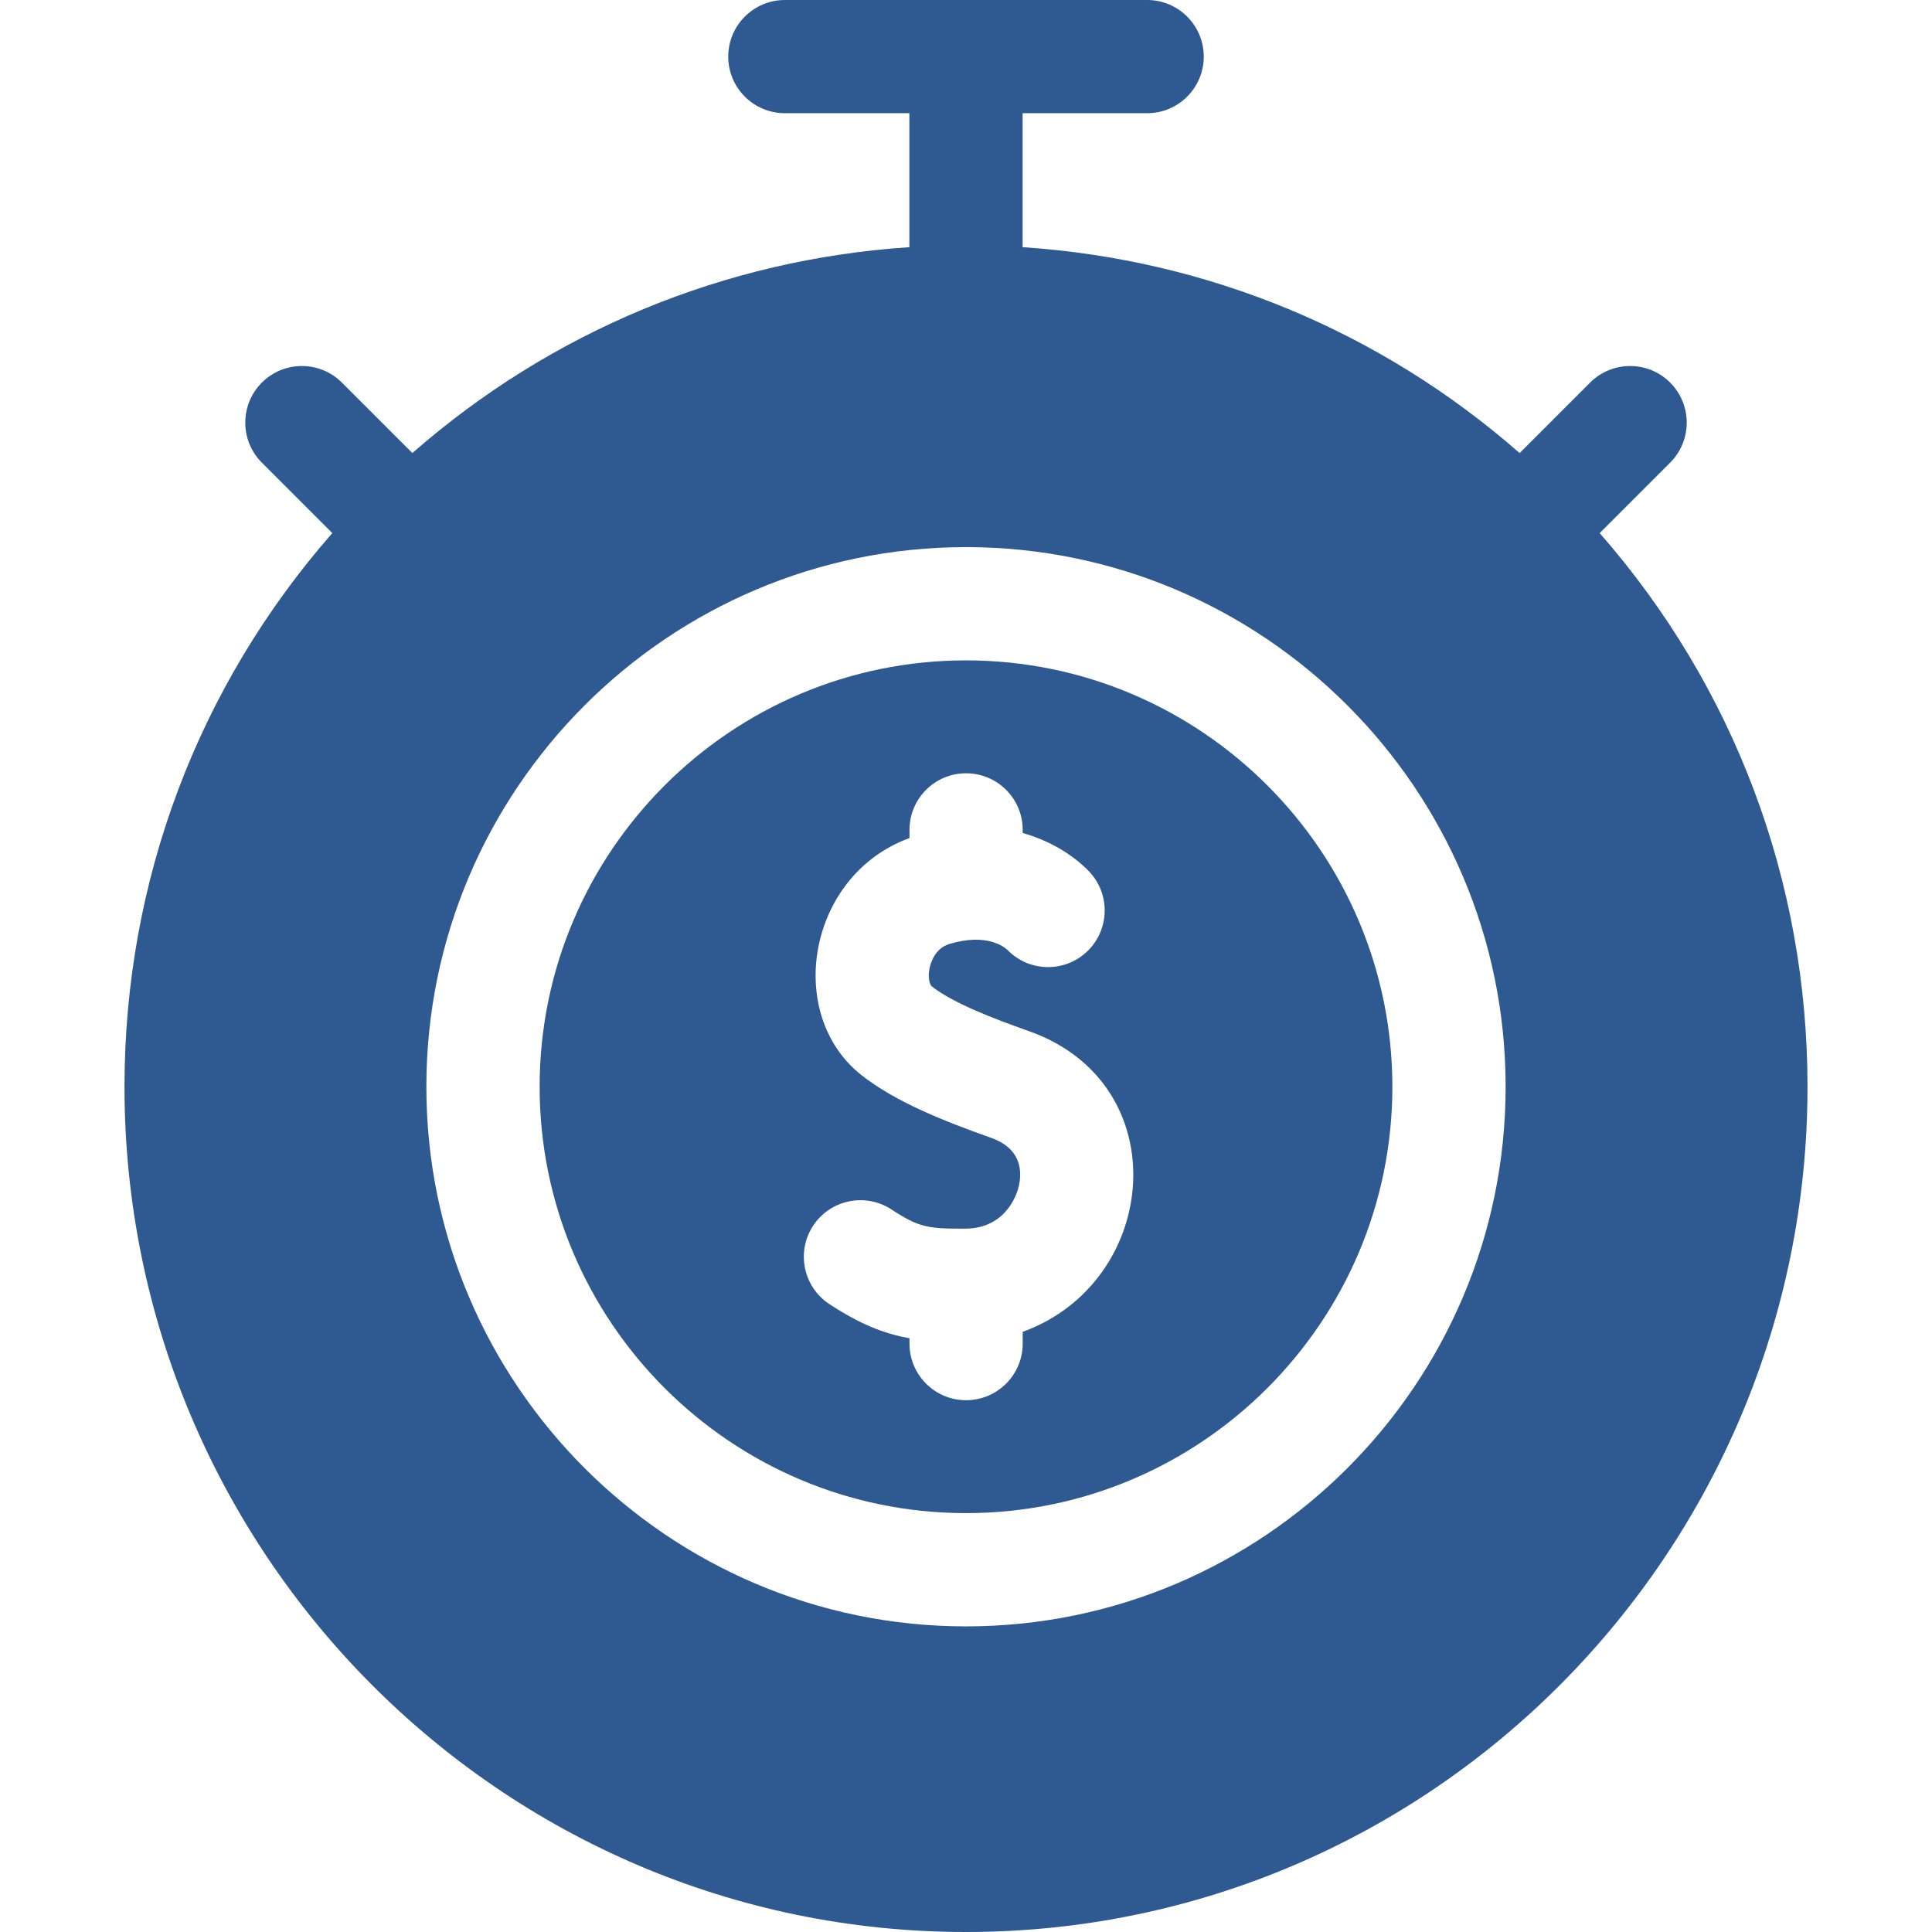
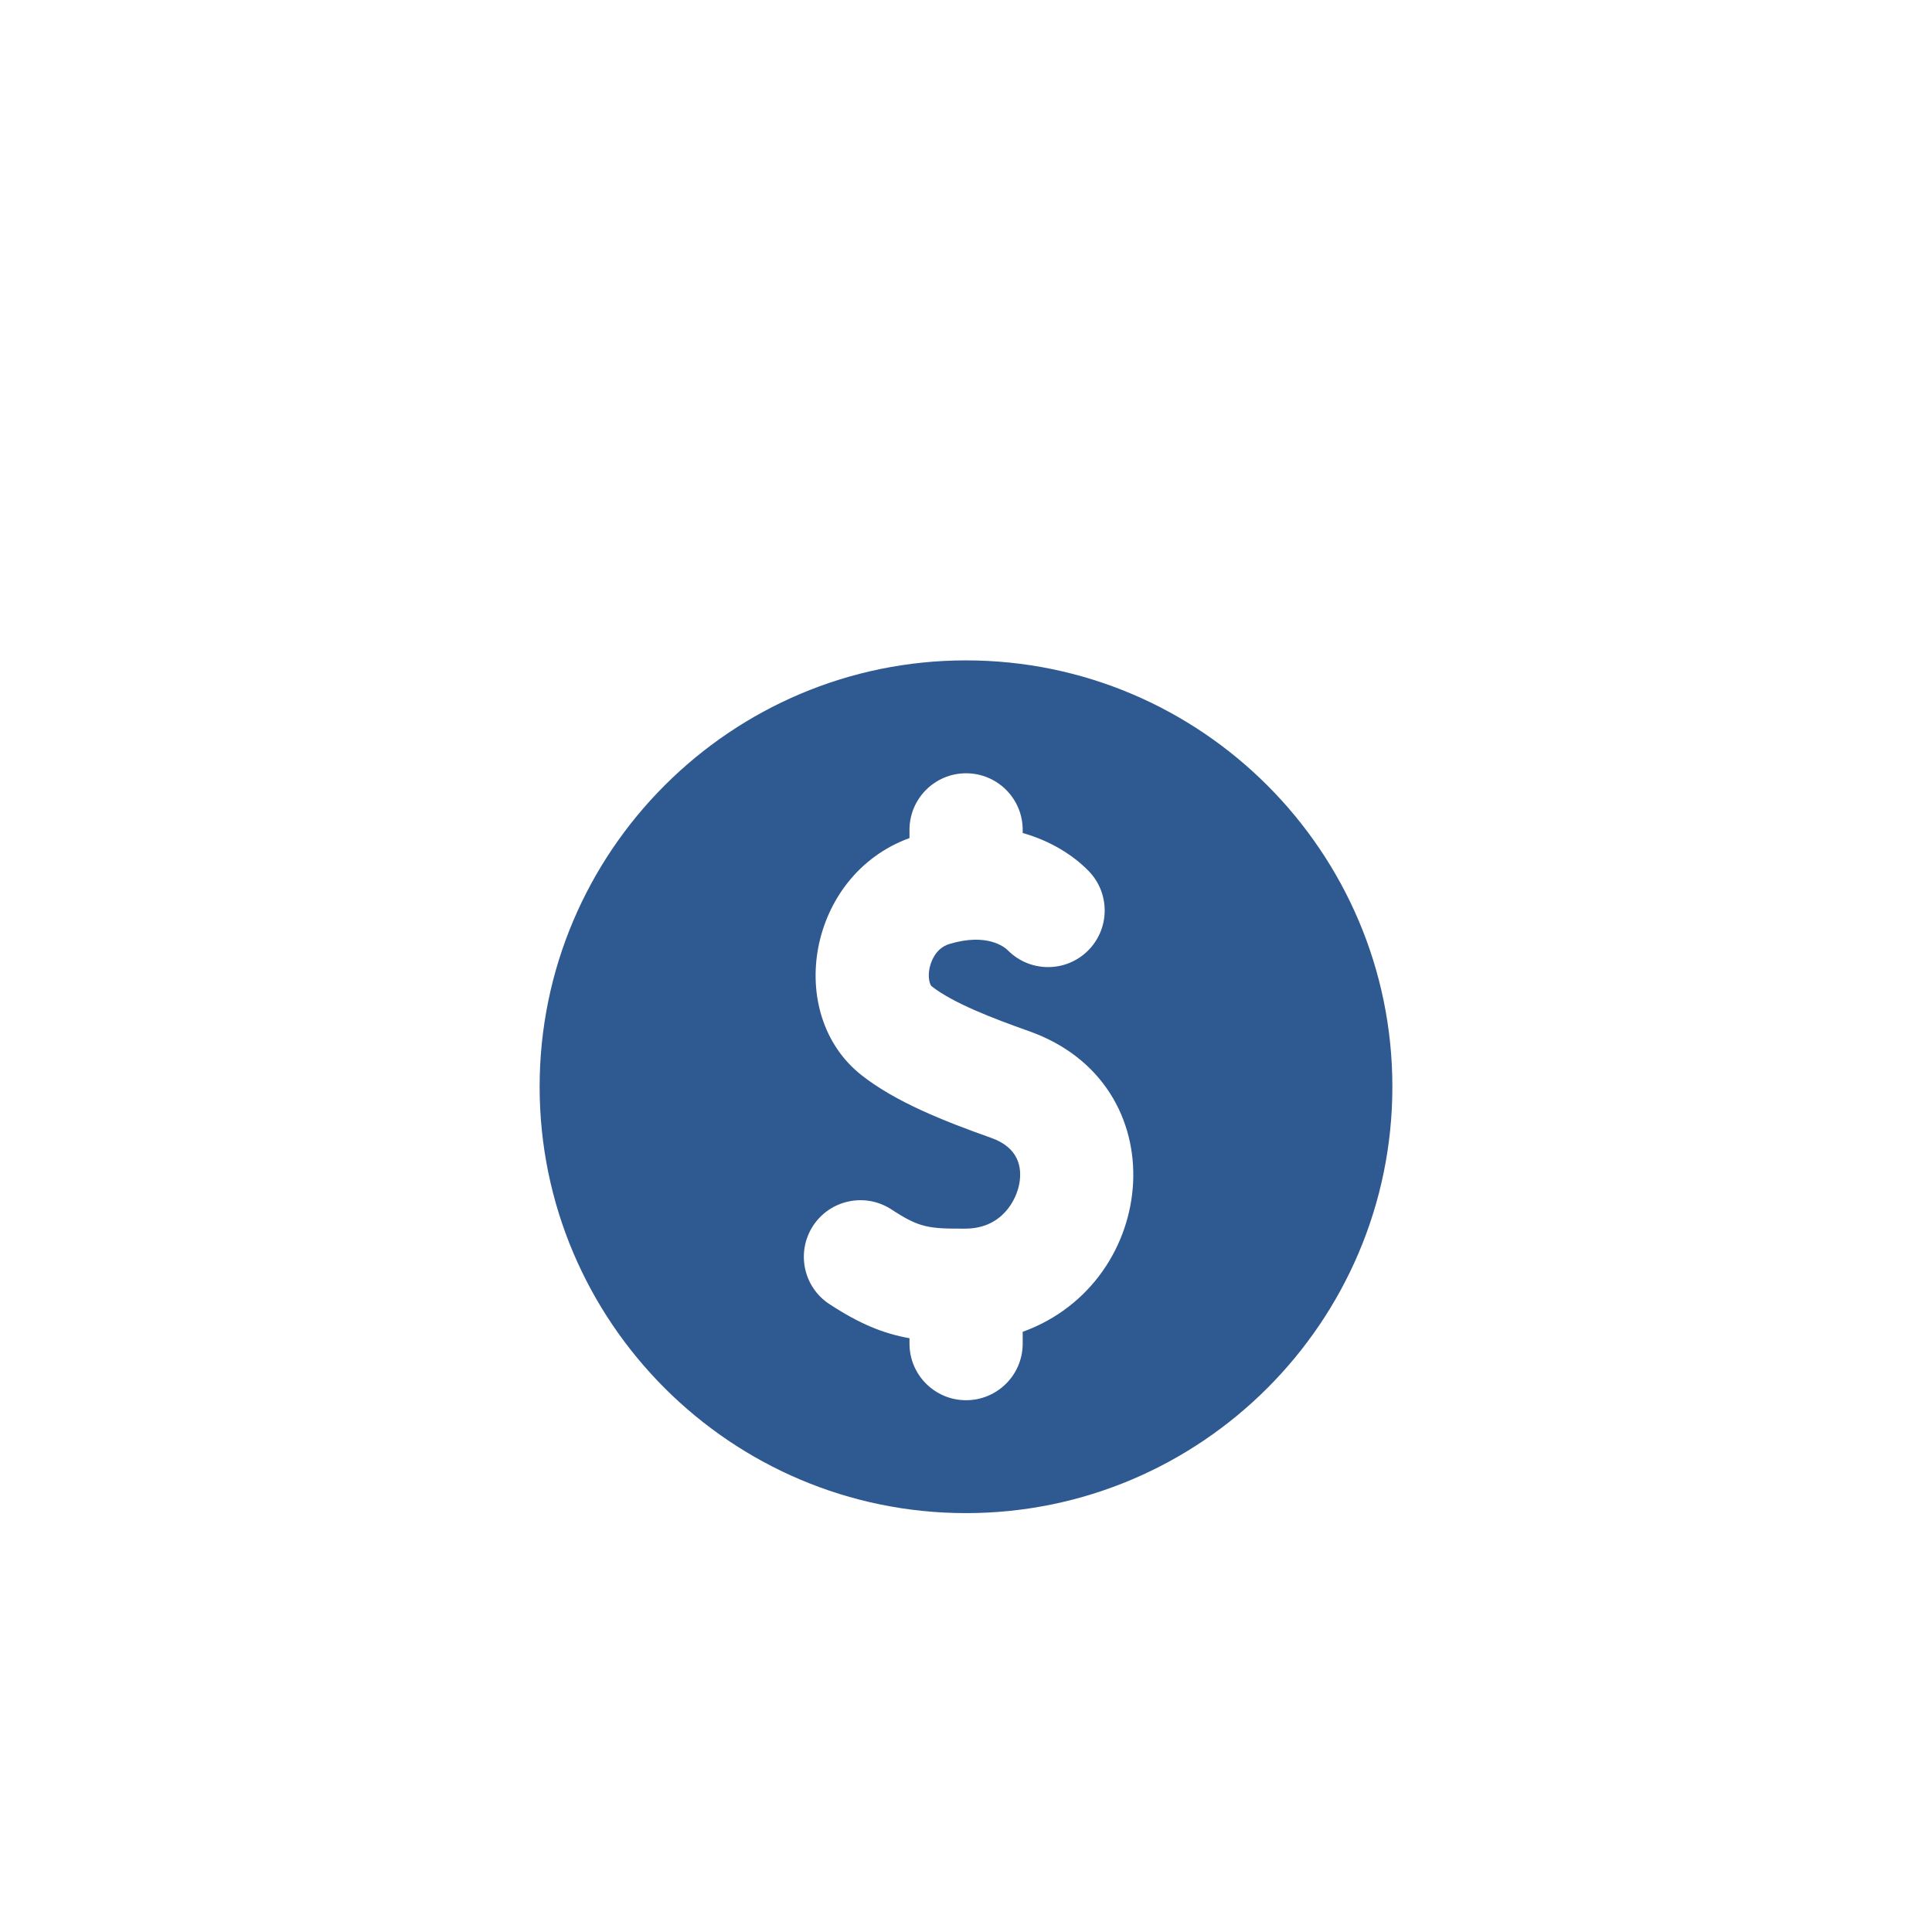
<svg xmlns="http://www.w3.org/2000/svg" width="32" height="32" viewBox="0 0 32 32" fill="none">
  <g clip-path="url(#clip0)">
    <path d="M16 10.938C12.106 10.938 8.938 14.106 8.938 18C8.938 21.894 12.106 25.062 16 25.062C19.894 25.062 23.062 21.894 23.062 18C23.062 14.106 19.894 10.938 16 10.938ZM16.939 22.059V22.255C16.939 22.772 16.519 23.192 16.001 23.192C15.483 23.192 15.064 22.772 15.064 22.255V22.165C14.632 22.089 14.237 21.927 13.739 21.601C13.305 21.318 13.184 20.737 13.467 20.303C13.751 19.87 14.332 19.749 14.765 20.032C15.222 20.331 15.37 20.354 15.995 20.35C16.598 20.346 16.838 19.873 16.885 19.594C16.927 19.343 16.88 19.01 16.415 18.846C15.637 18.57 14.839 18.255 14.273 17.811C12.986 16.801 13.375 14.495 15.064 13.881V13.745C15.064 13.227 15.484 12.808 16.001 12.808C16.519 12.808 16.939 13.227 16.939 13.745V13.797C17.401 13.928 17.773 14.163 18.028 14.423C18.391 14.792 18.386 15.386 18.017 15.749C17.648 16.112 17.055 16.107 16.692 15.739C16.64 15.688 16.351 15.447 15.726 15.635C15.476 15.71 15.409 15.969 15.394 16.047C15.364 16.209 15.407 16.318 15.431 16.336C15.784 16.613 16.443 16.867 17.04 17.078C19.511 17.951 19.21 21.238 16.939 22.059Z" fill="#2F5991" />
-     <path d="M26.496 8.83L27.663 7.663C28.029 7.297 28.029 6.703 27.663 6.337C27.297 5.971 26.703 5.971 26.337 6.337L25.17 7.504C22.864 5.484 19.997 4.296 16.938 4.094V1.875H19C19.518 1.875 19.938 1.455 19.938 0.938C19.938 0.42 19.518 0 19 0H13C12.482 0 12.062 0.42 12.062 0.938C12.062 1.455 12.482 1.875 13 1.875H15.062V4.094C12.003 4.296 9.136 5.484 6.83 7.504L5.663 6.337C5.297 5.971 4.703 5.971 4.337 6.337C3.971 6.703 3.971 7.297 4.337 7.663L5.504 8.83C3.279 11.37 2.062 14.591 2.062 18C2.062 25.703 8.296 32 16 32C23.703 32 29.938 25.704 29.938 18C29.938 14.591 28.721 11.37 26.496 8.83ZM16 26.938C11.072 26.938 7.062 22.928 7.062 18C7.062 13.072 11.072 9.062 16 9.062C20.928 9.062 24.938 13.072 24.938 18C24.938 22.928 20.928 26.938 16 26.938Z" fill="#2F5991" />
  </g>
  <defs>
    <clipPath id="clip0">
      <rect width="32" height="32" fill="white" />
    </clipPath>
  </defs>
</svg>